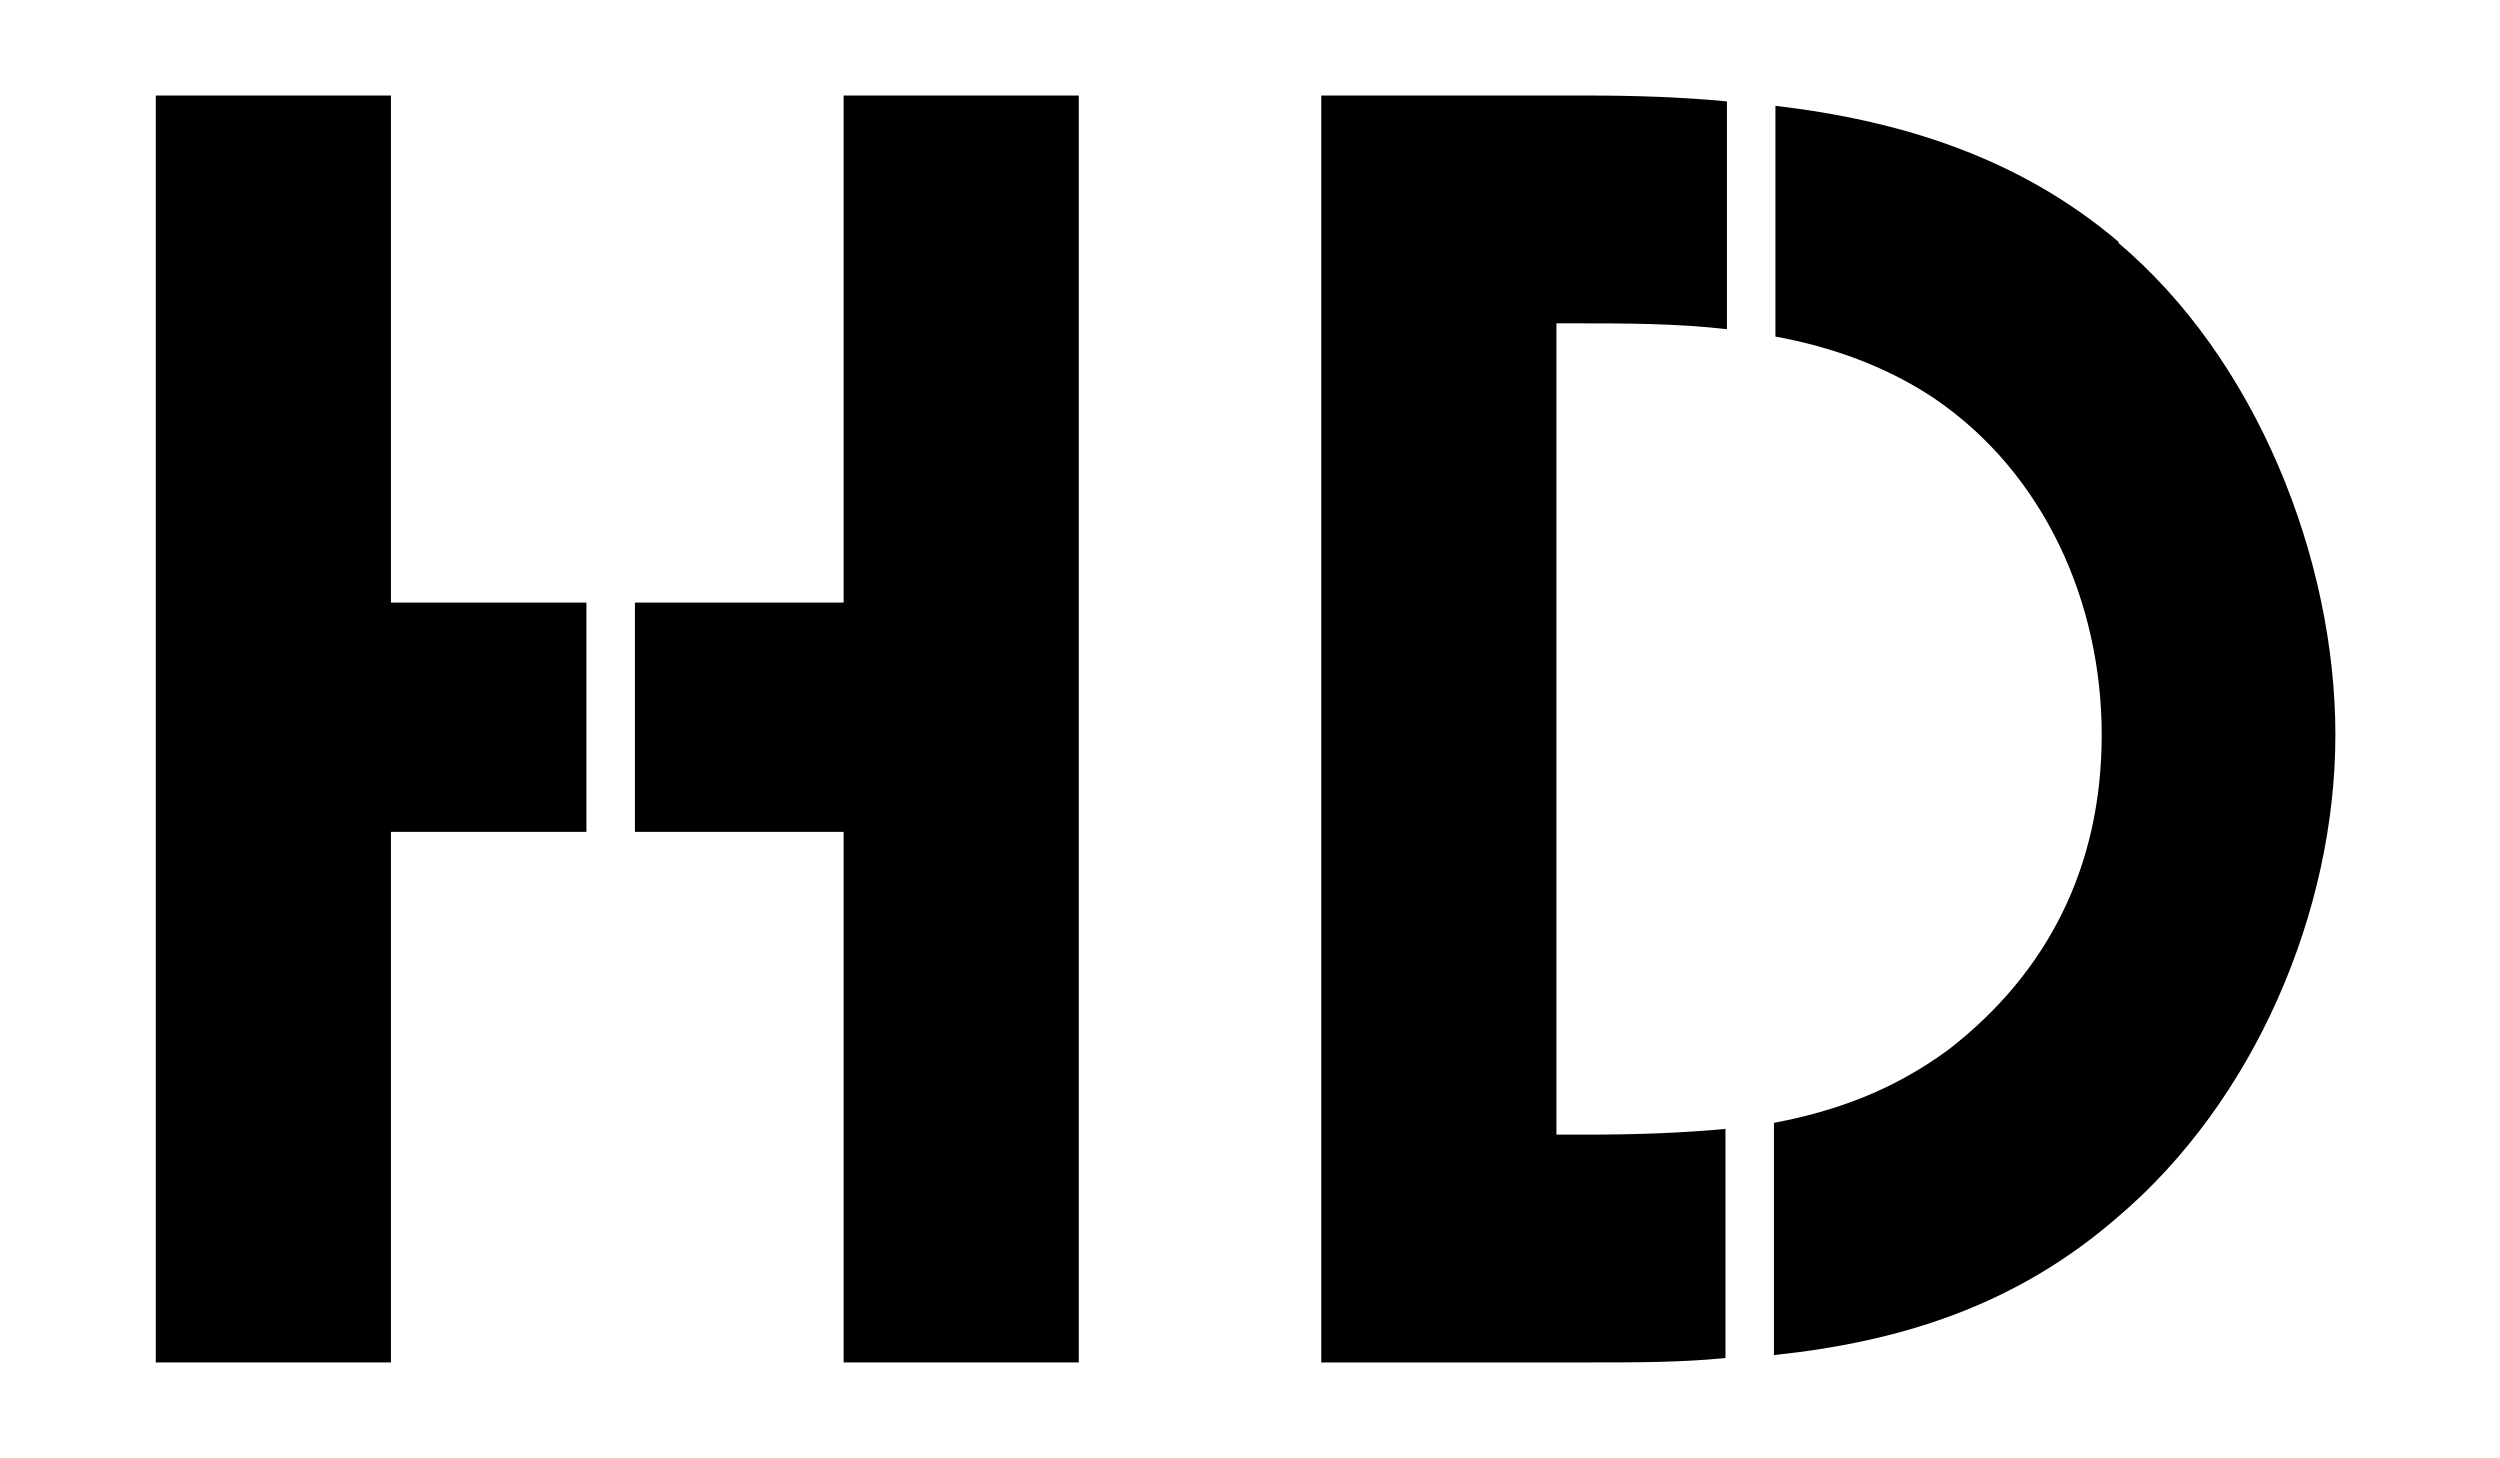
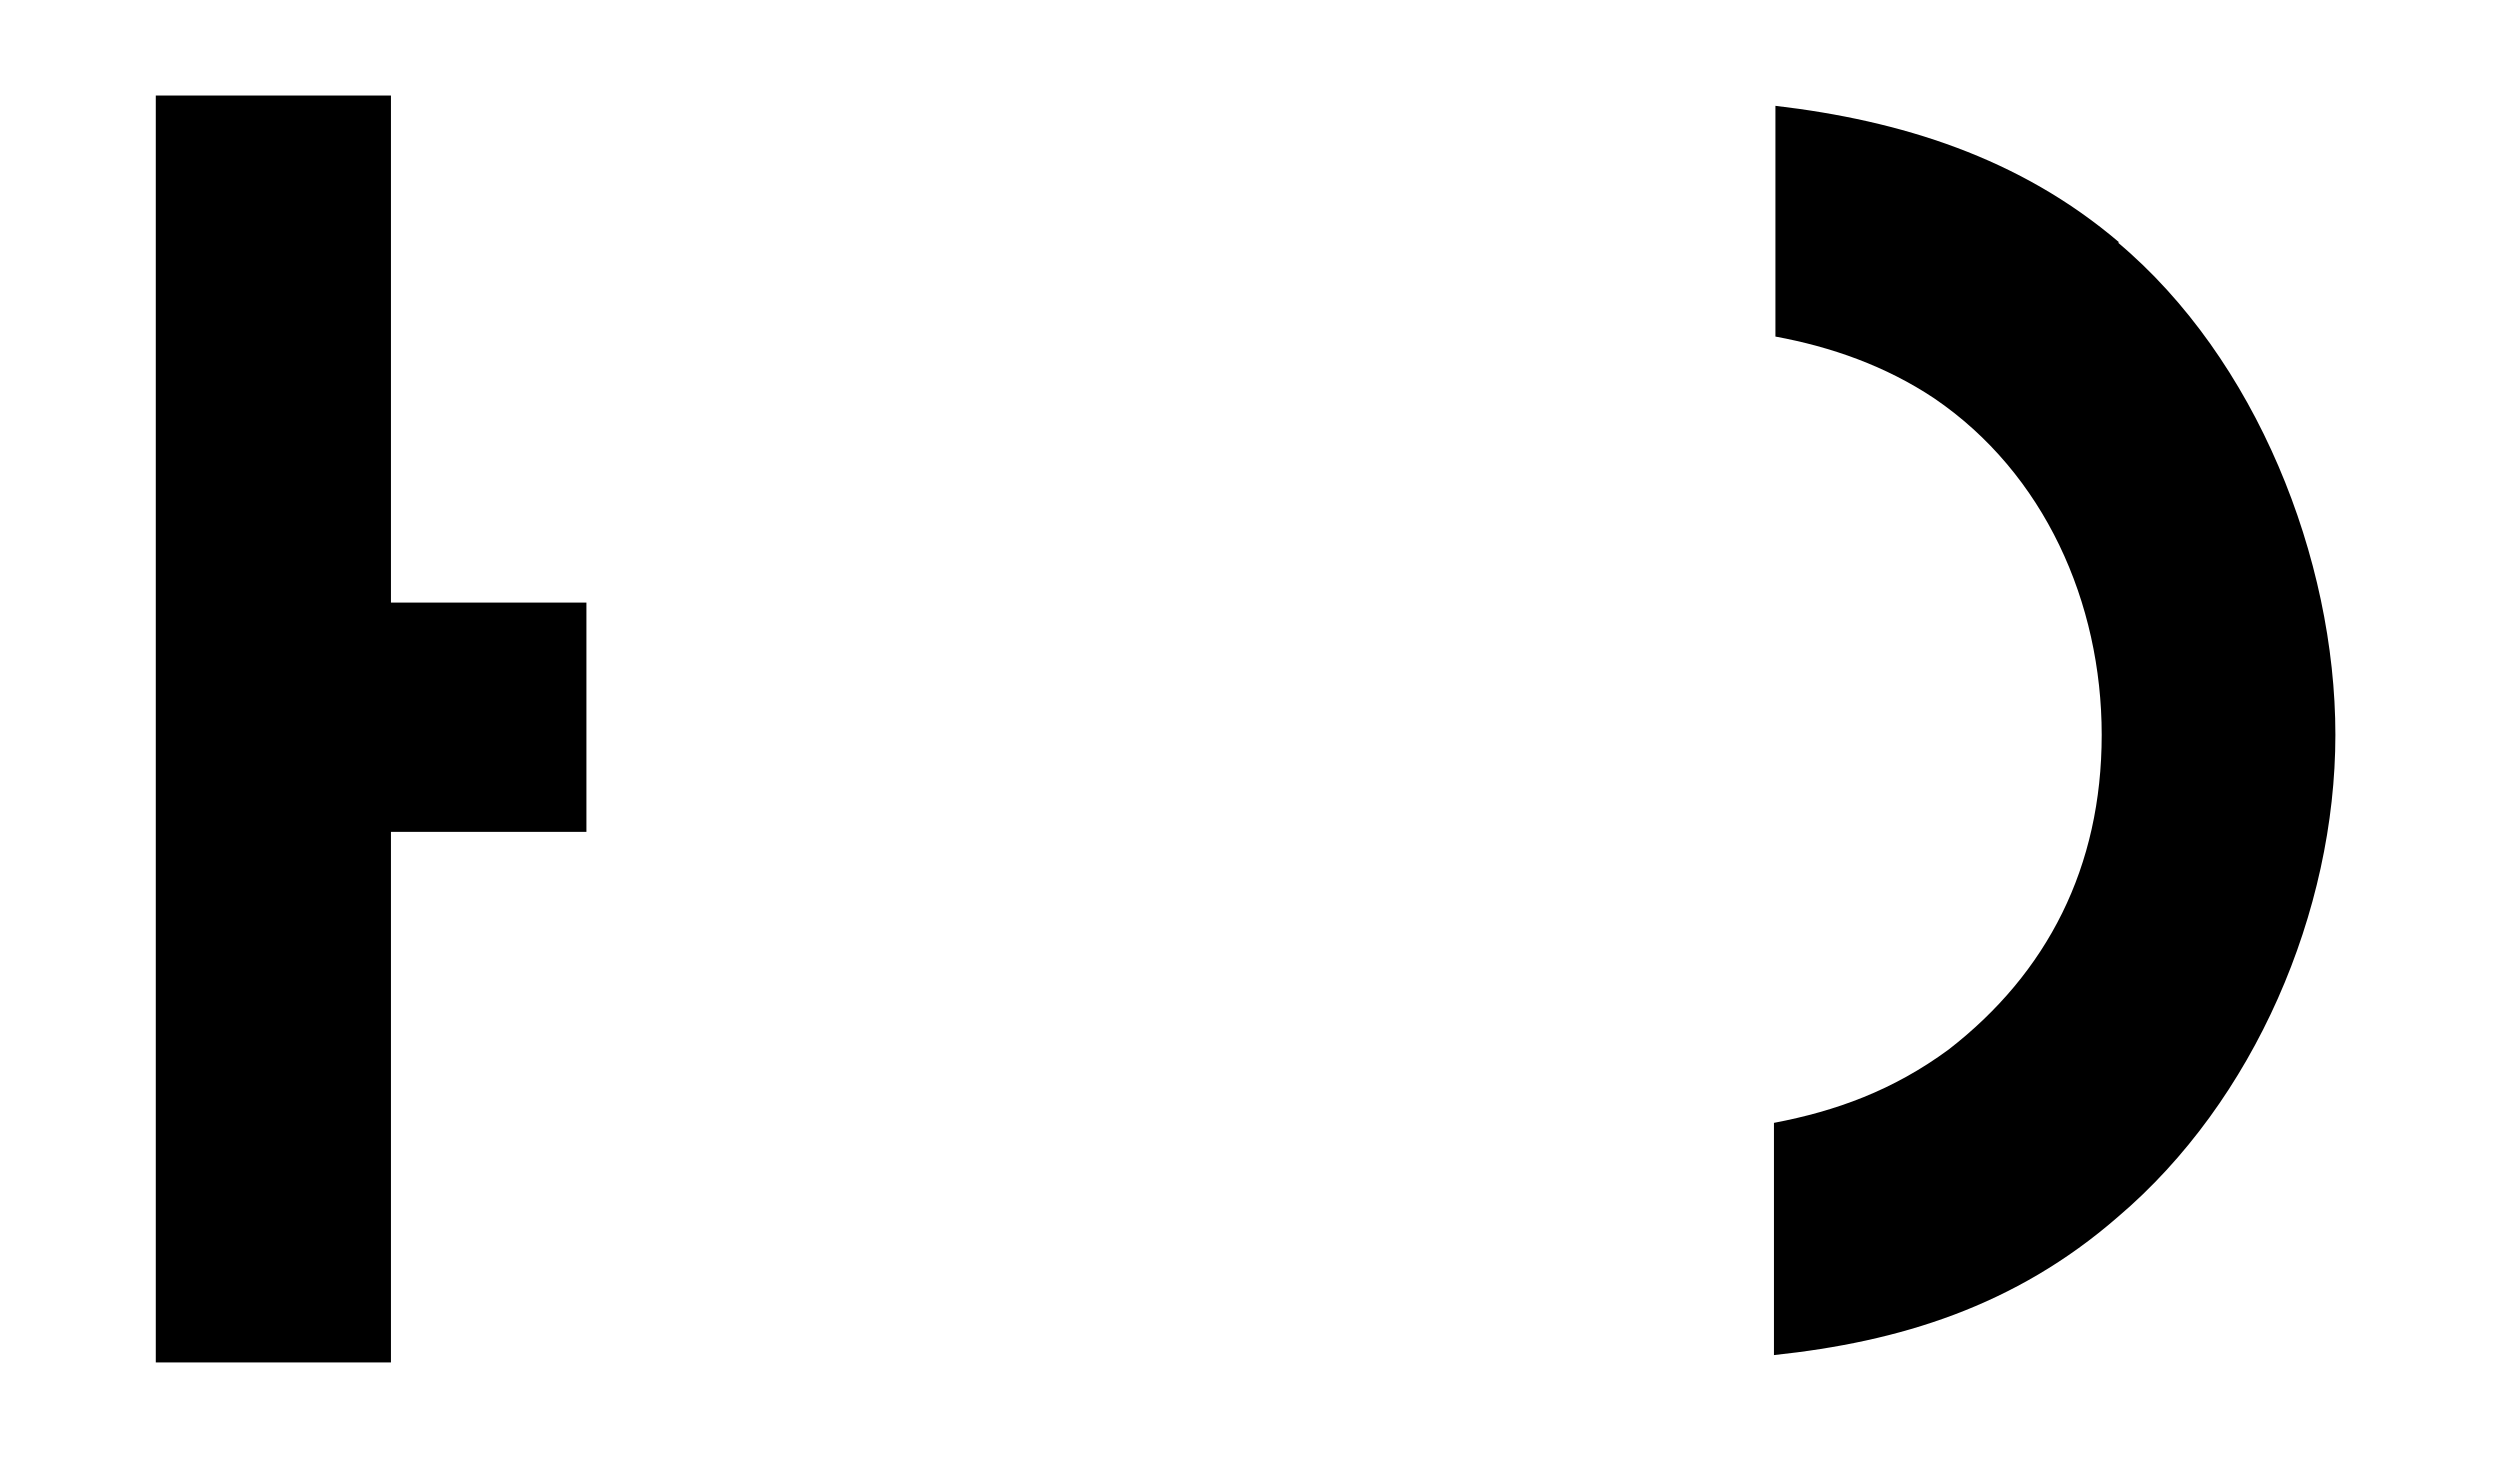
<svg xmlns="http://www.w3.org/2000/svg" id="Layer_1" version="1.1" viewBox="0 0 170.1 99.2">
  <g>
    <polygon points="39.9 41 26.6 41 26.6 6.5 10.6 6.5 10.6 92.7 26.6 92.7 26.6 56.6 39.9 56.6 39.9 41" />
-     <polygon points="57.4 6.5 57.4 41 43.2 41 43.2 56.6 57.4 56.6 57.4 92.7 73.4 92.7 73.4 6.5 57.4 6.5" />
  </g>
  <g>
-     <path d="M117.5,76.8c-3.1.3-6.3.4-9.6.4h-2V22h1.2c3.4,0,7,0,10.4.4V6.9c-3.1-.3-6.3-.4-9.5-.4h-18.1v86.2h18.4c3.1,0,6.1,0,9.1-.3v-15.6h0Z" />
    <path d="M144.2,16.5c-6.8-5.8-14.9-8.3-23.4-9.3v15.7c3.8.7,7.5,2,10.8,4.2,7.5,5.1,11.4,13.9,11.4,22.9s-3.7,16.2-10.4,21.4c-3.8,2.8-7.7,4.2-11.9,5v15.8c8.5-.9,16.4-3.3,23.4-9.4,9.3-7.9,14.8-20.8,14.8-32.8s-5.4-25.6-14.8-33.5h0Z" />
  </g>
</svg>